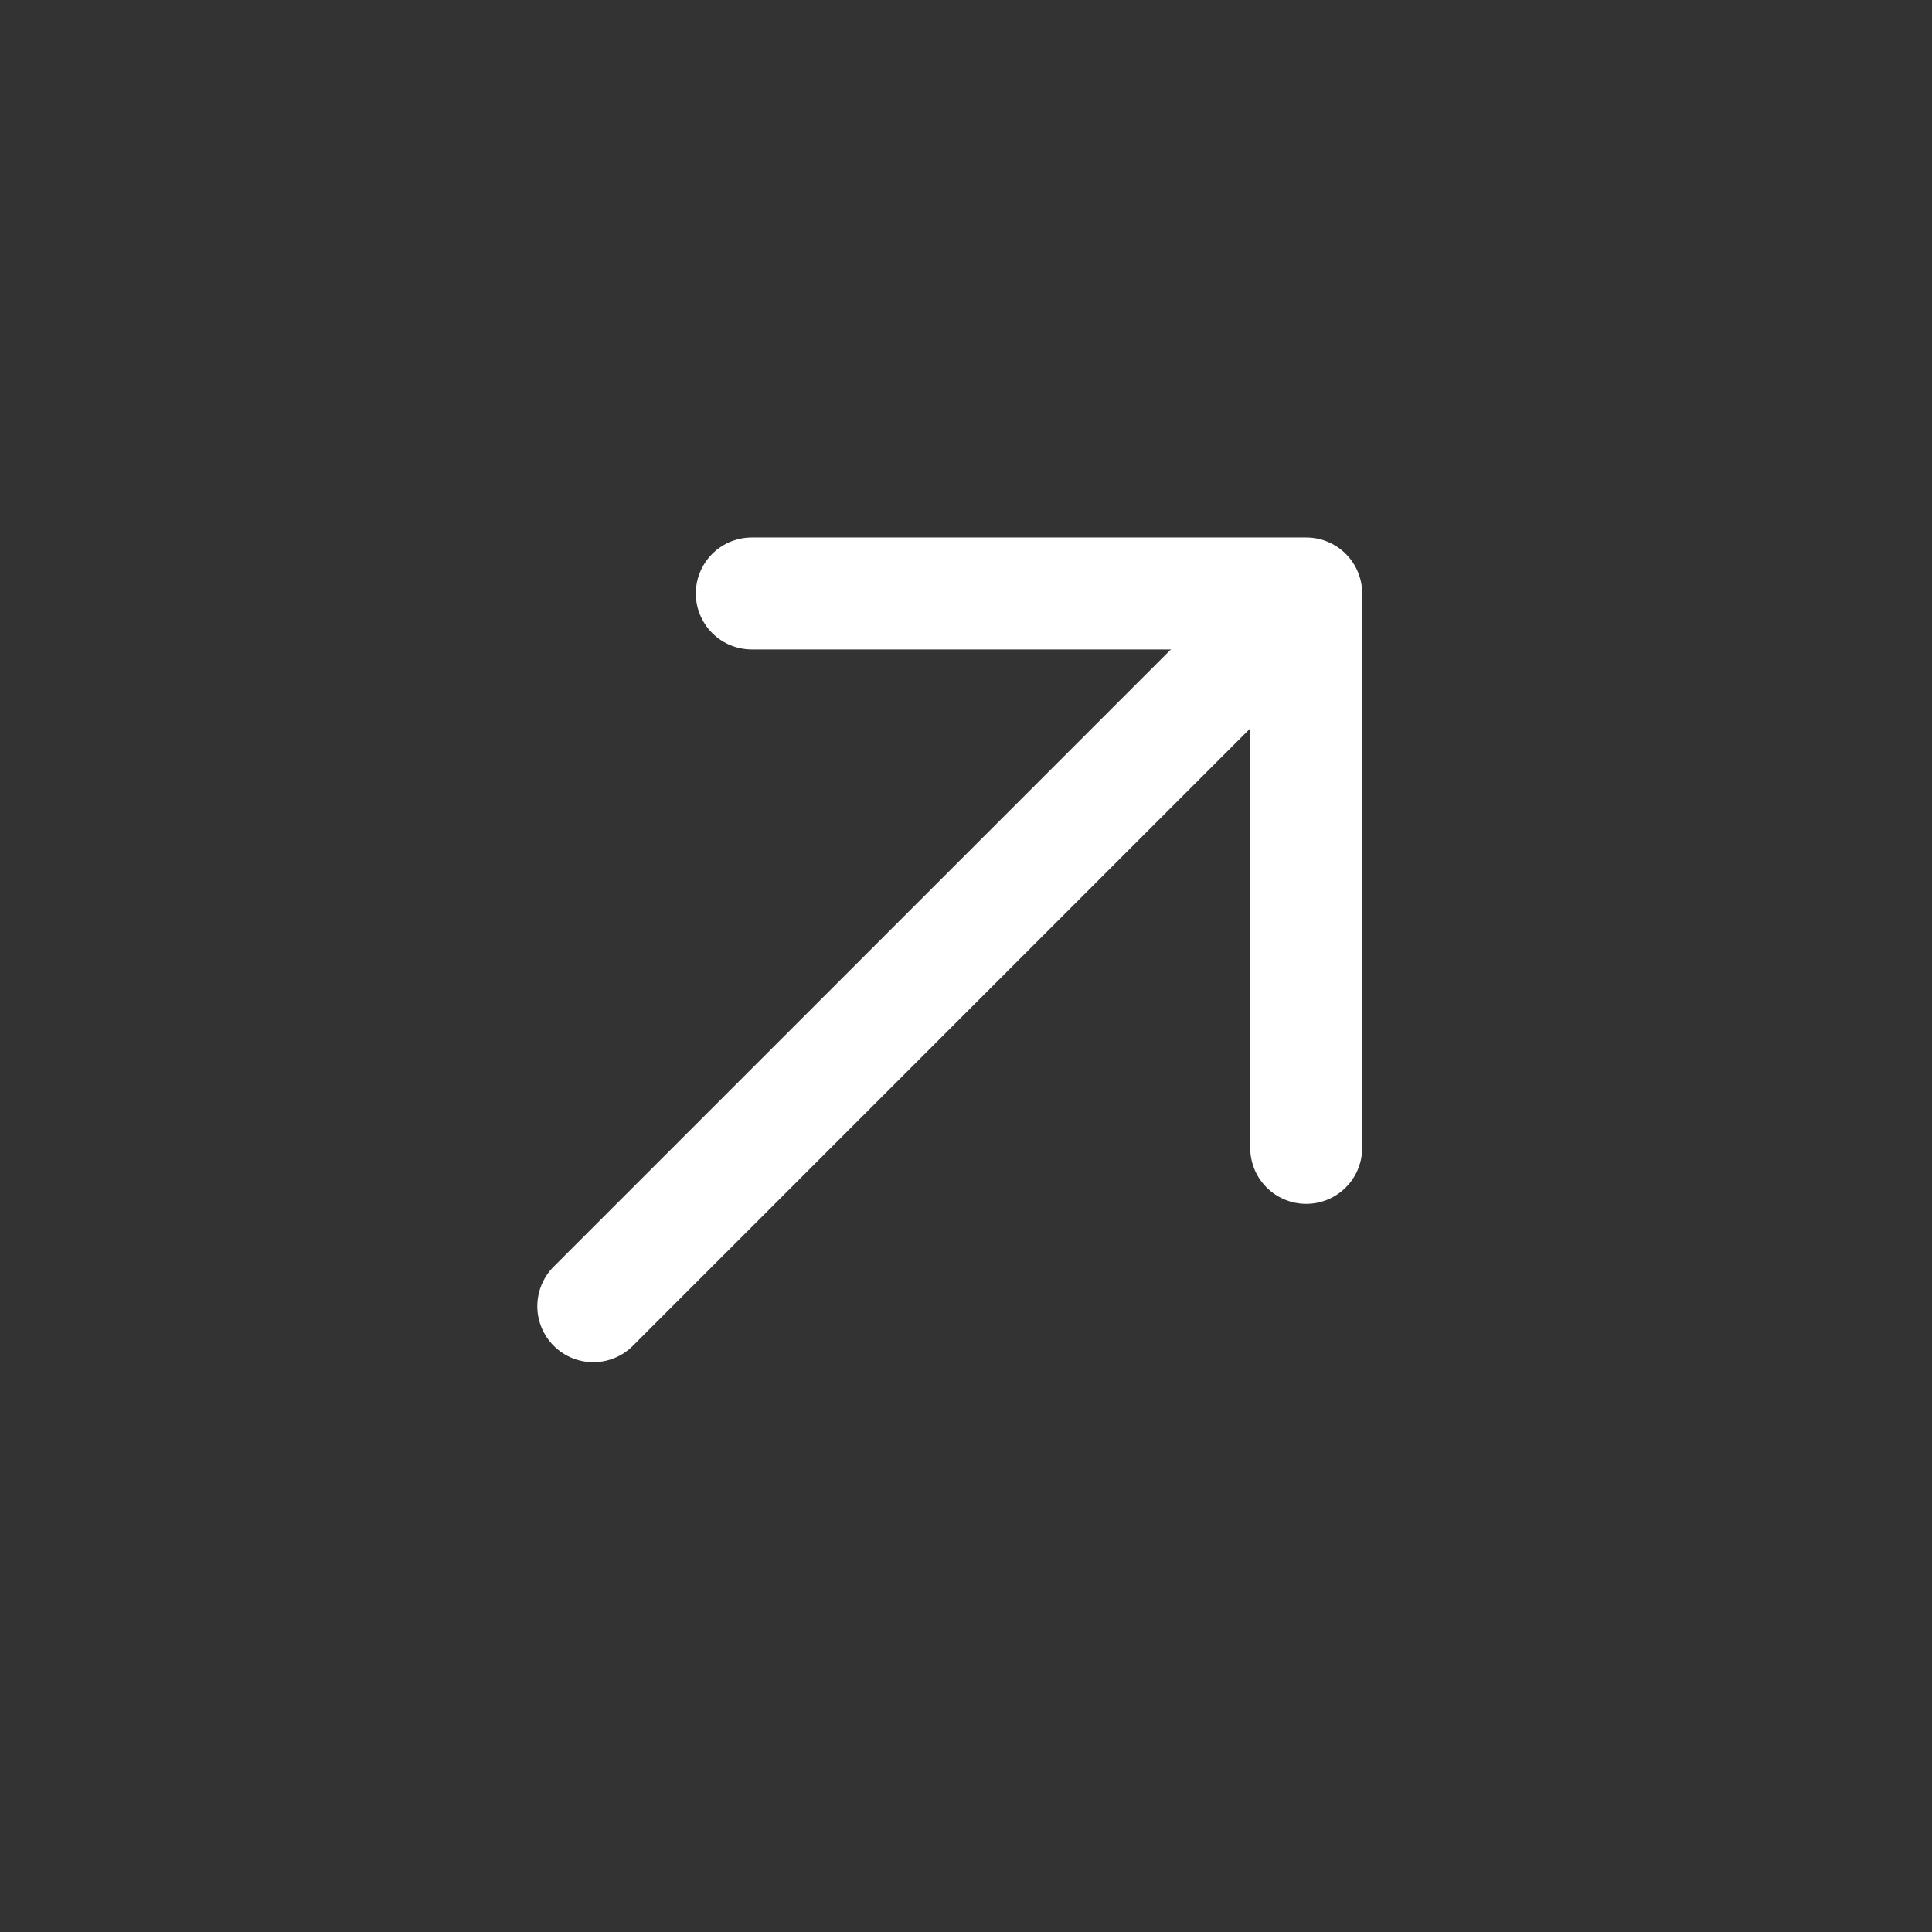
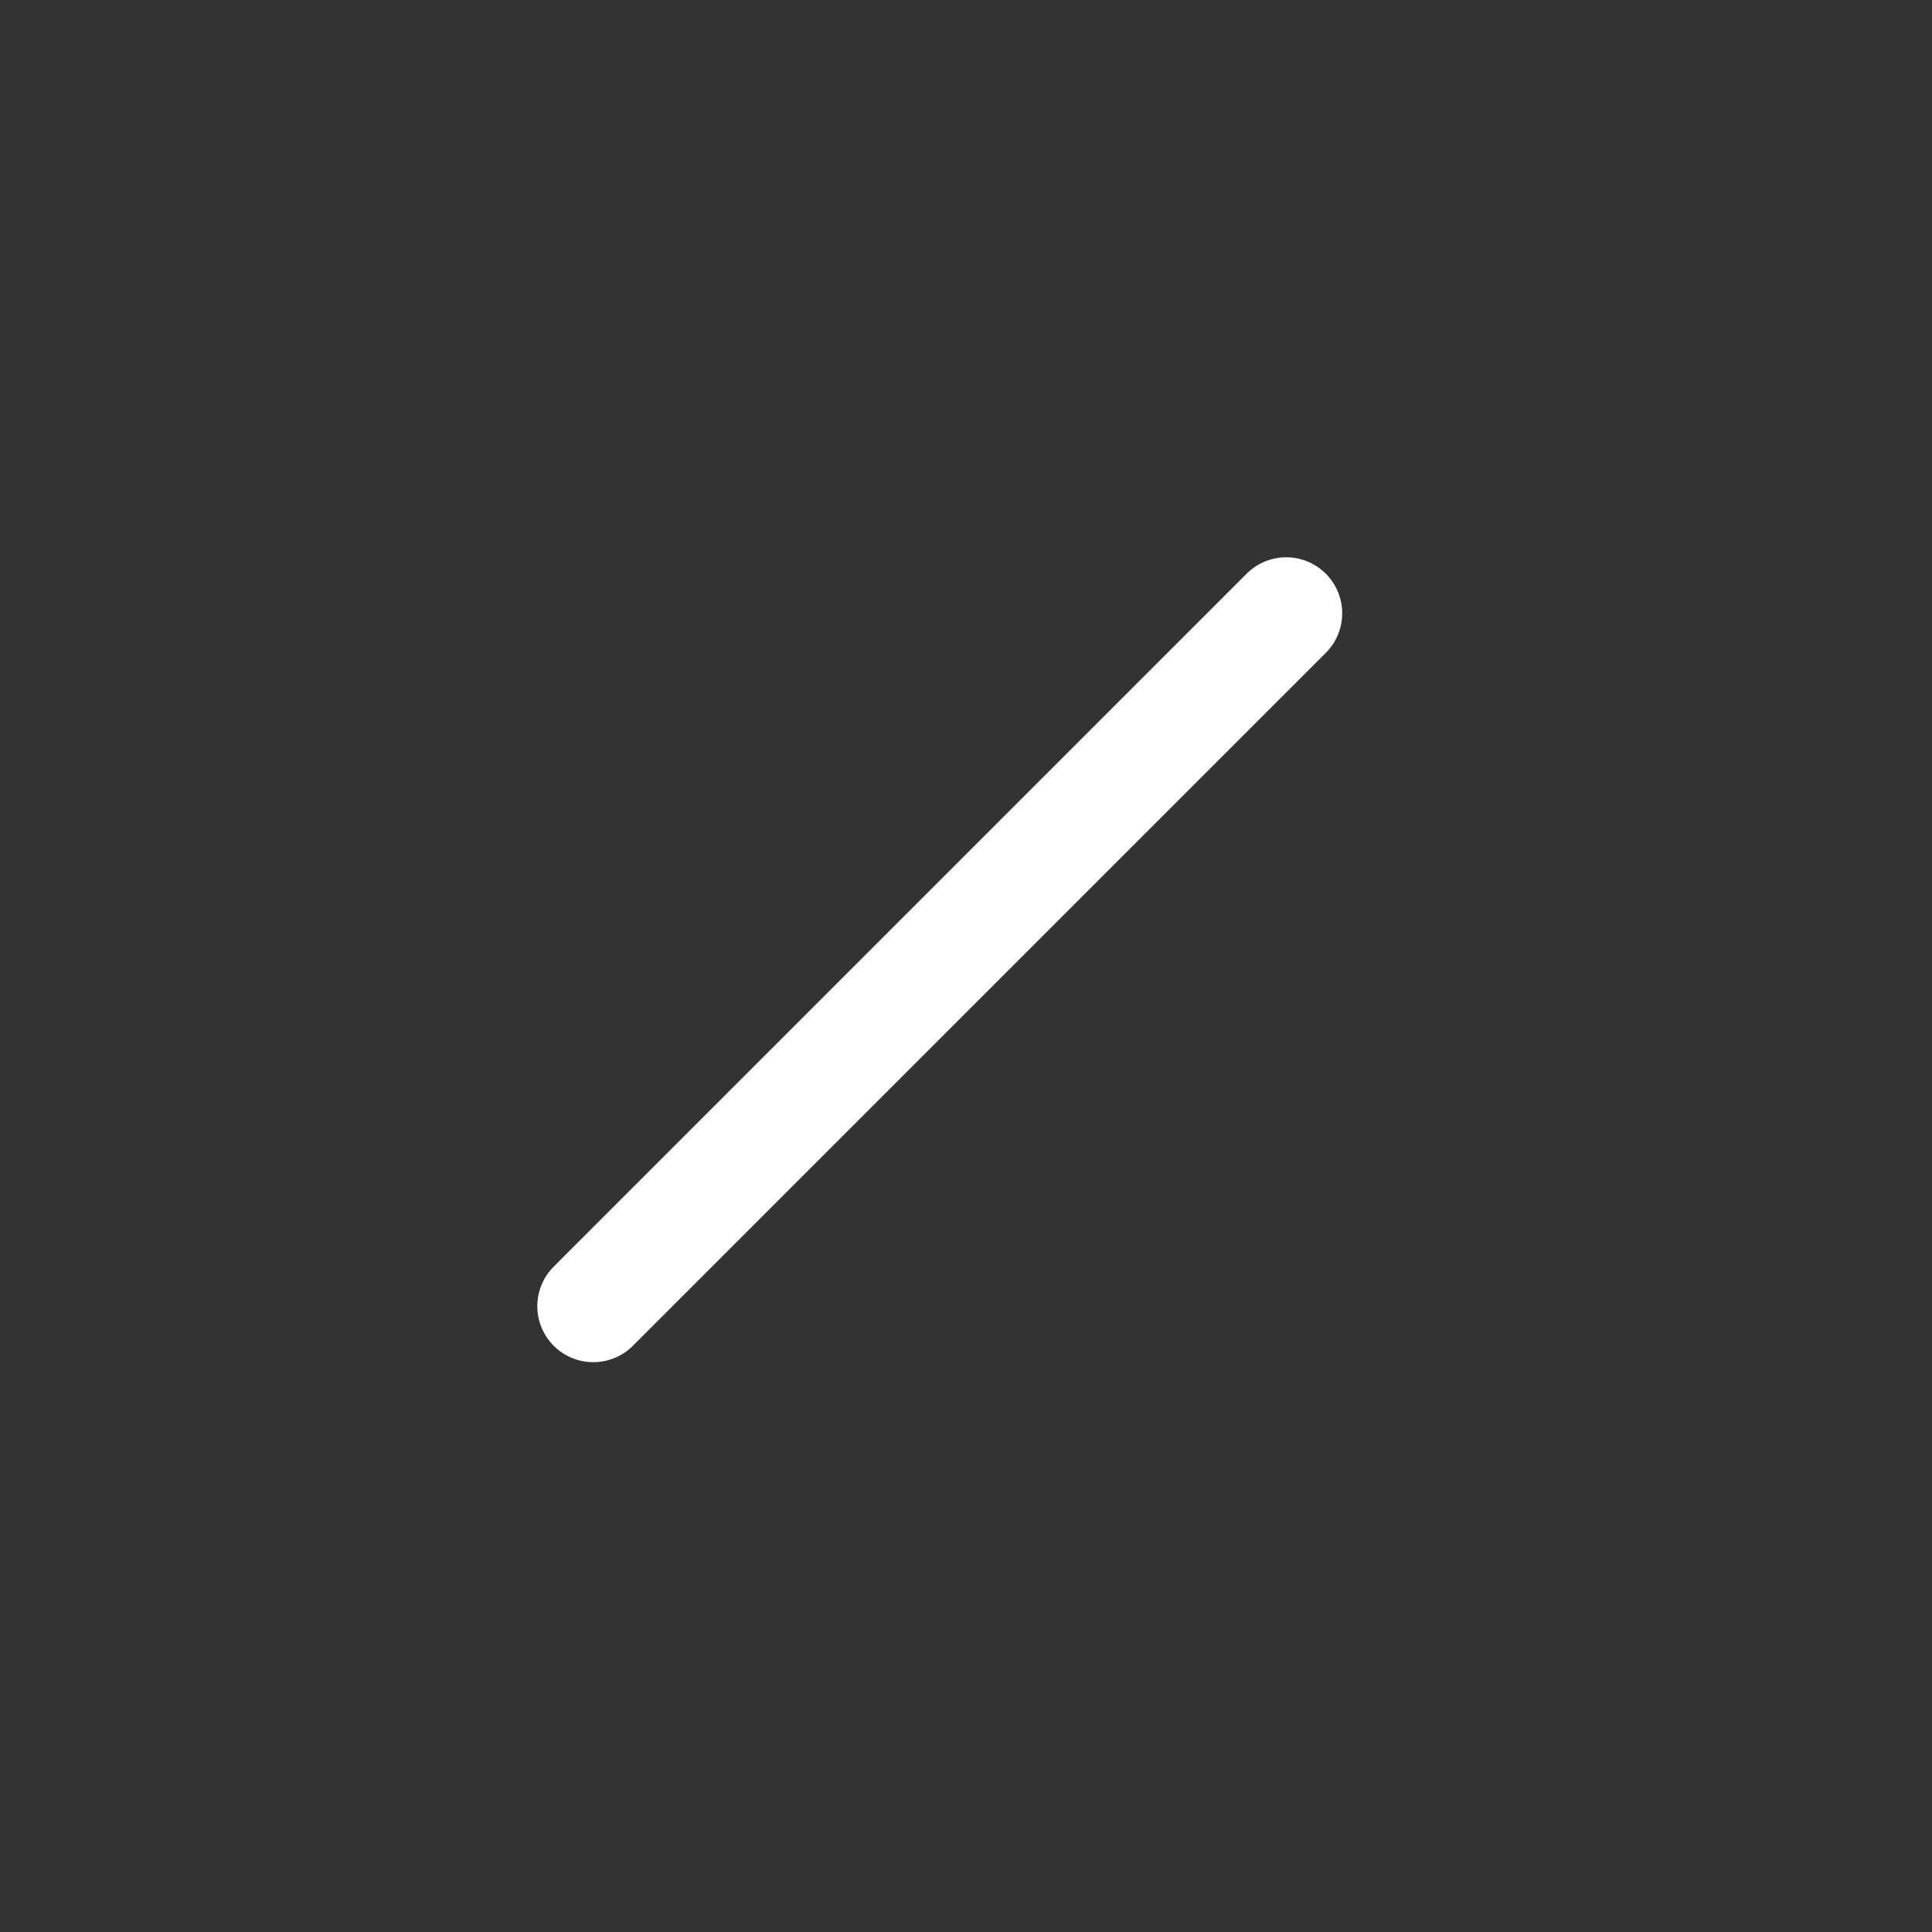
<svg xmlns="http://www.w3.org/2000/svg" width="23" height="23" viewBox="0 0 23 23" fill="none">
  <rect x="0" y="0" width="23" height="23" fill="#333333" stroke="none" />
  <path d="M7.063 15.55L15.312 7.301" stroke="white" stroke-width="1.333" stroke-linecap="round" stroke-linejoin="round" />
-   <path d="M15.55 13.665V7.065H8.95" stroke="white" stroke-width="1.333" stroke-linecap="round" stroke-linejoin="round" />
</svg>